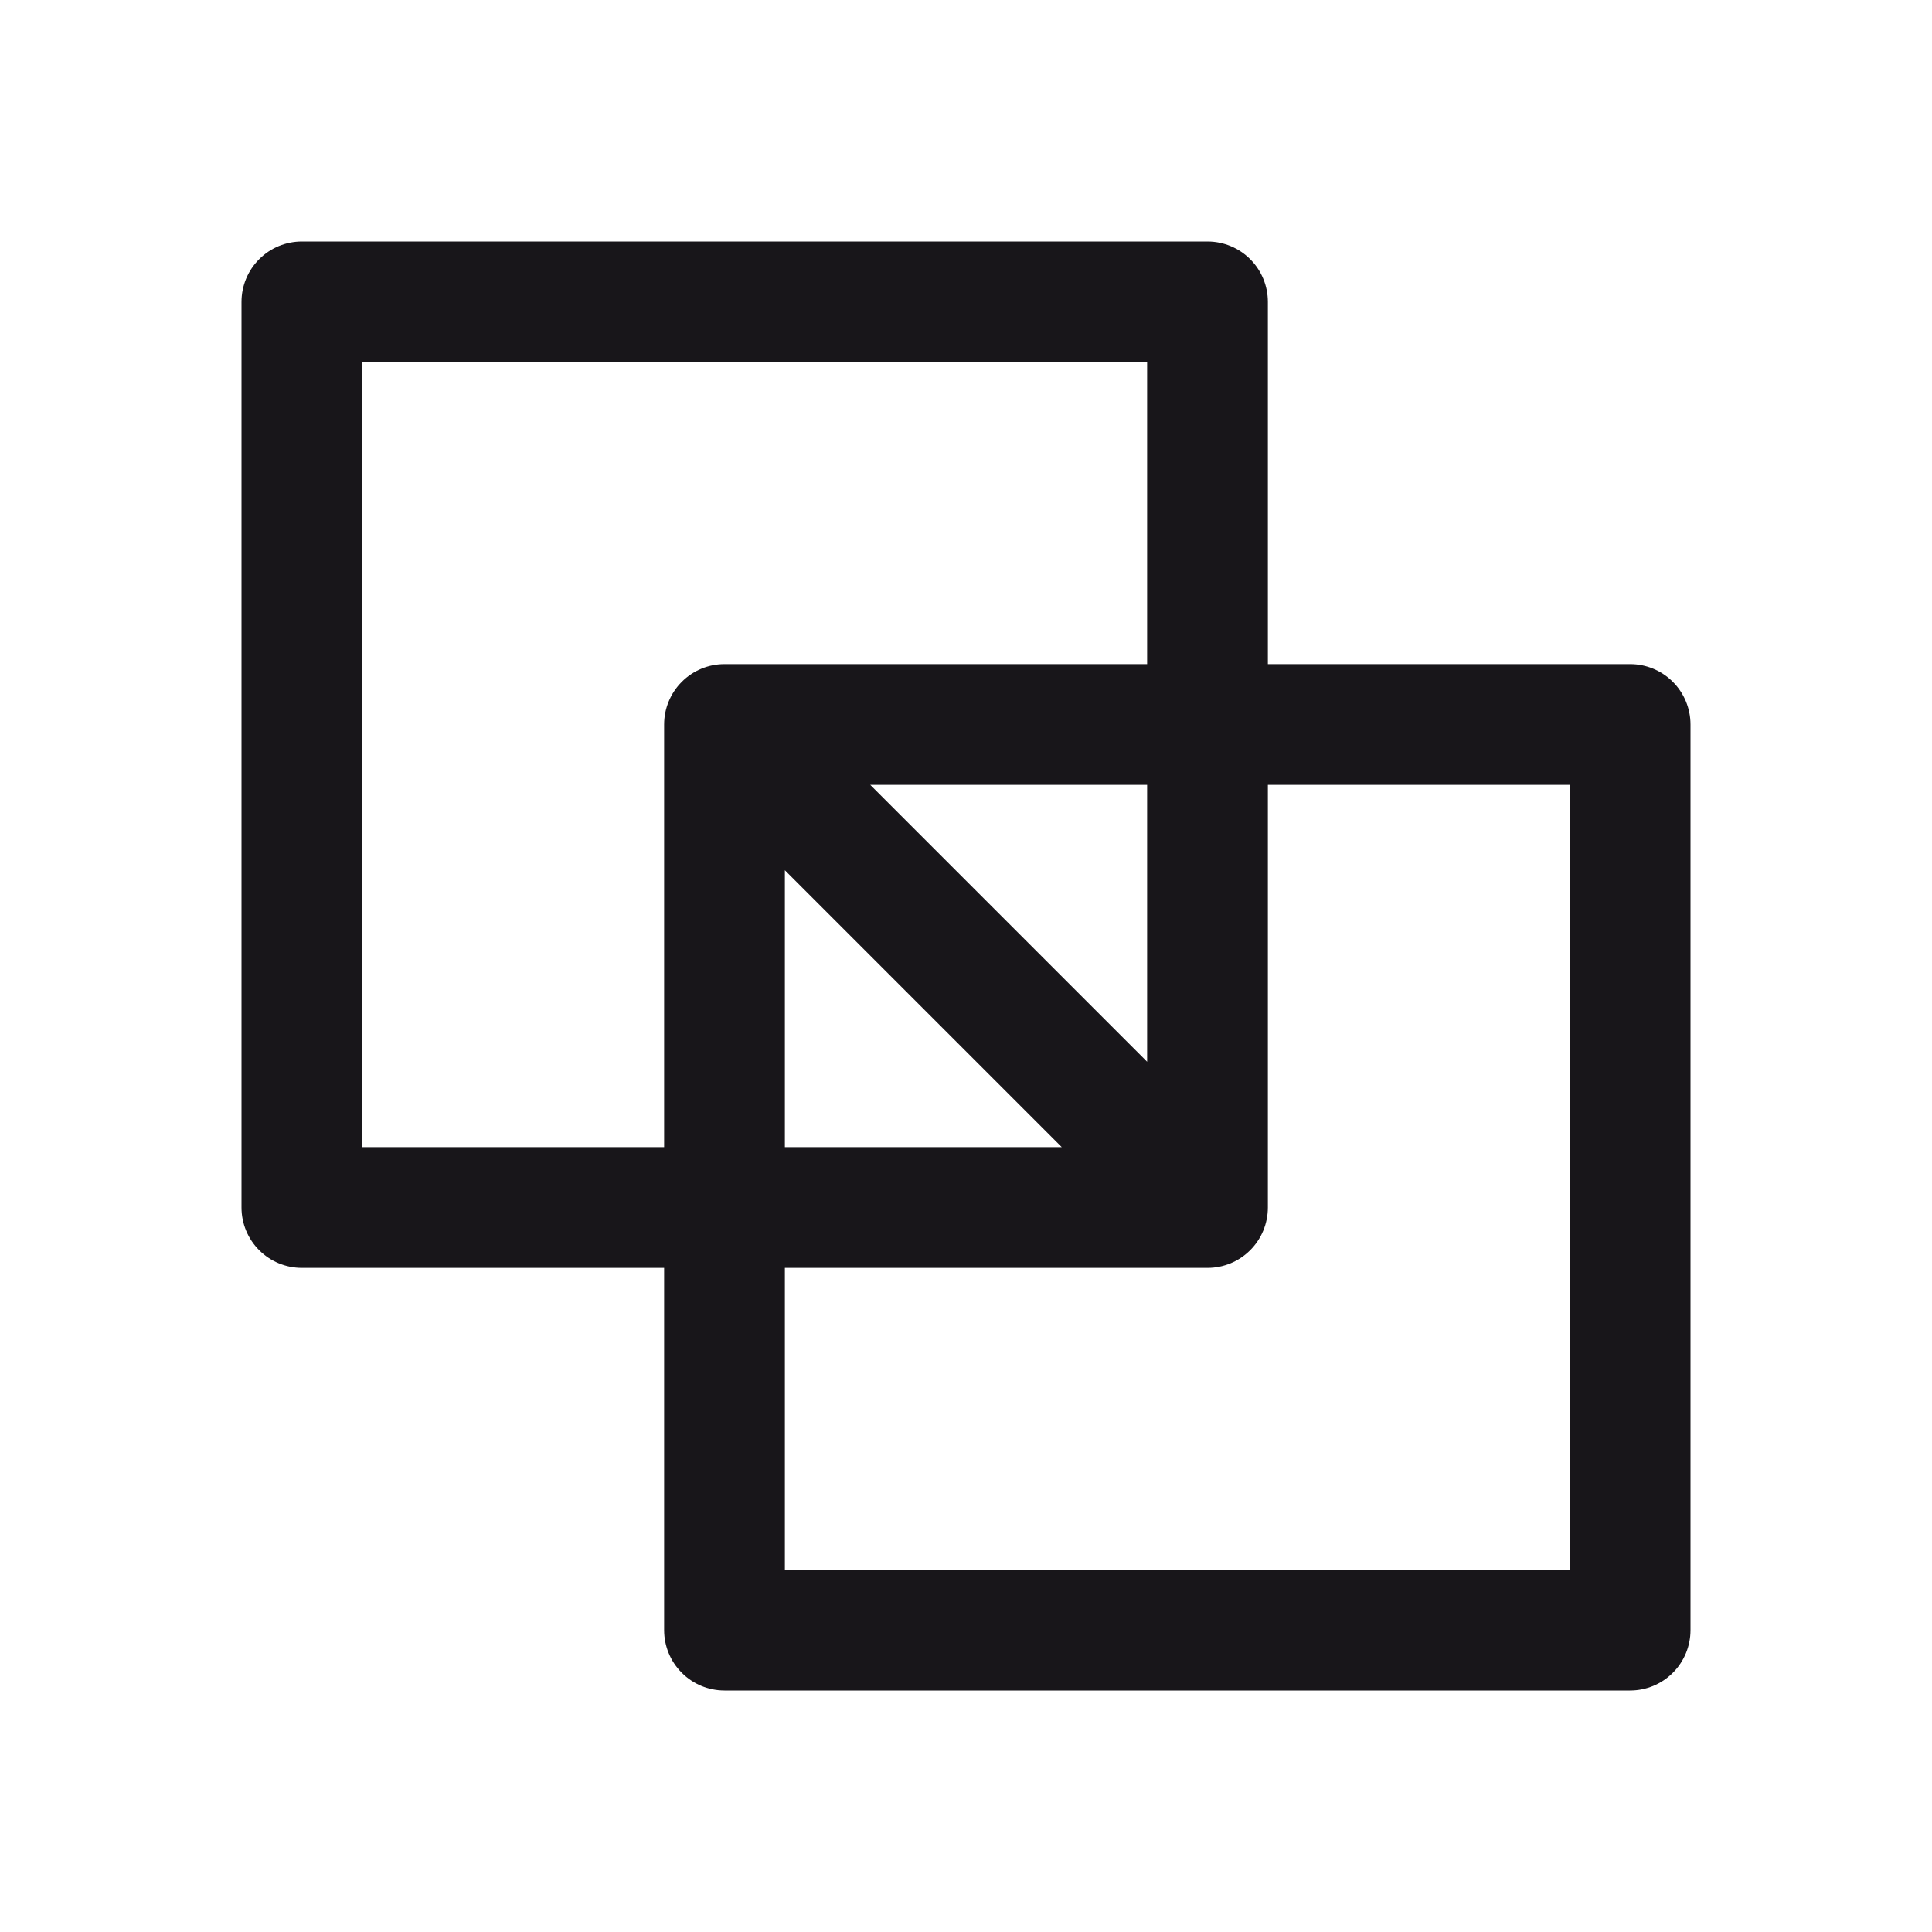
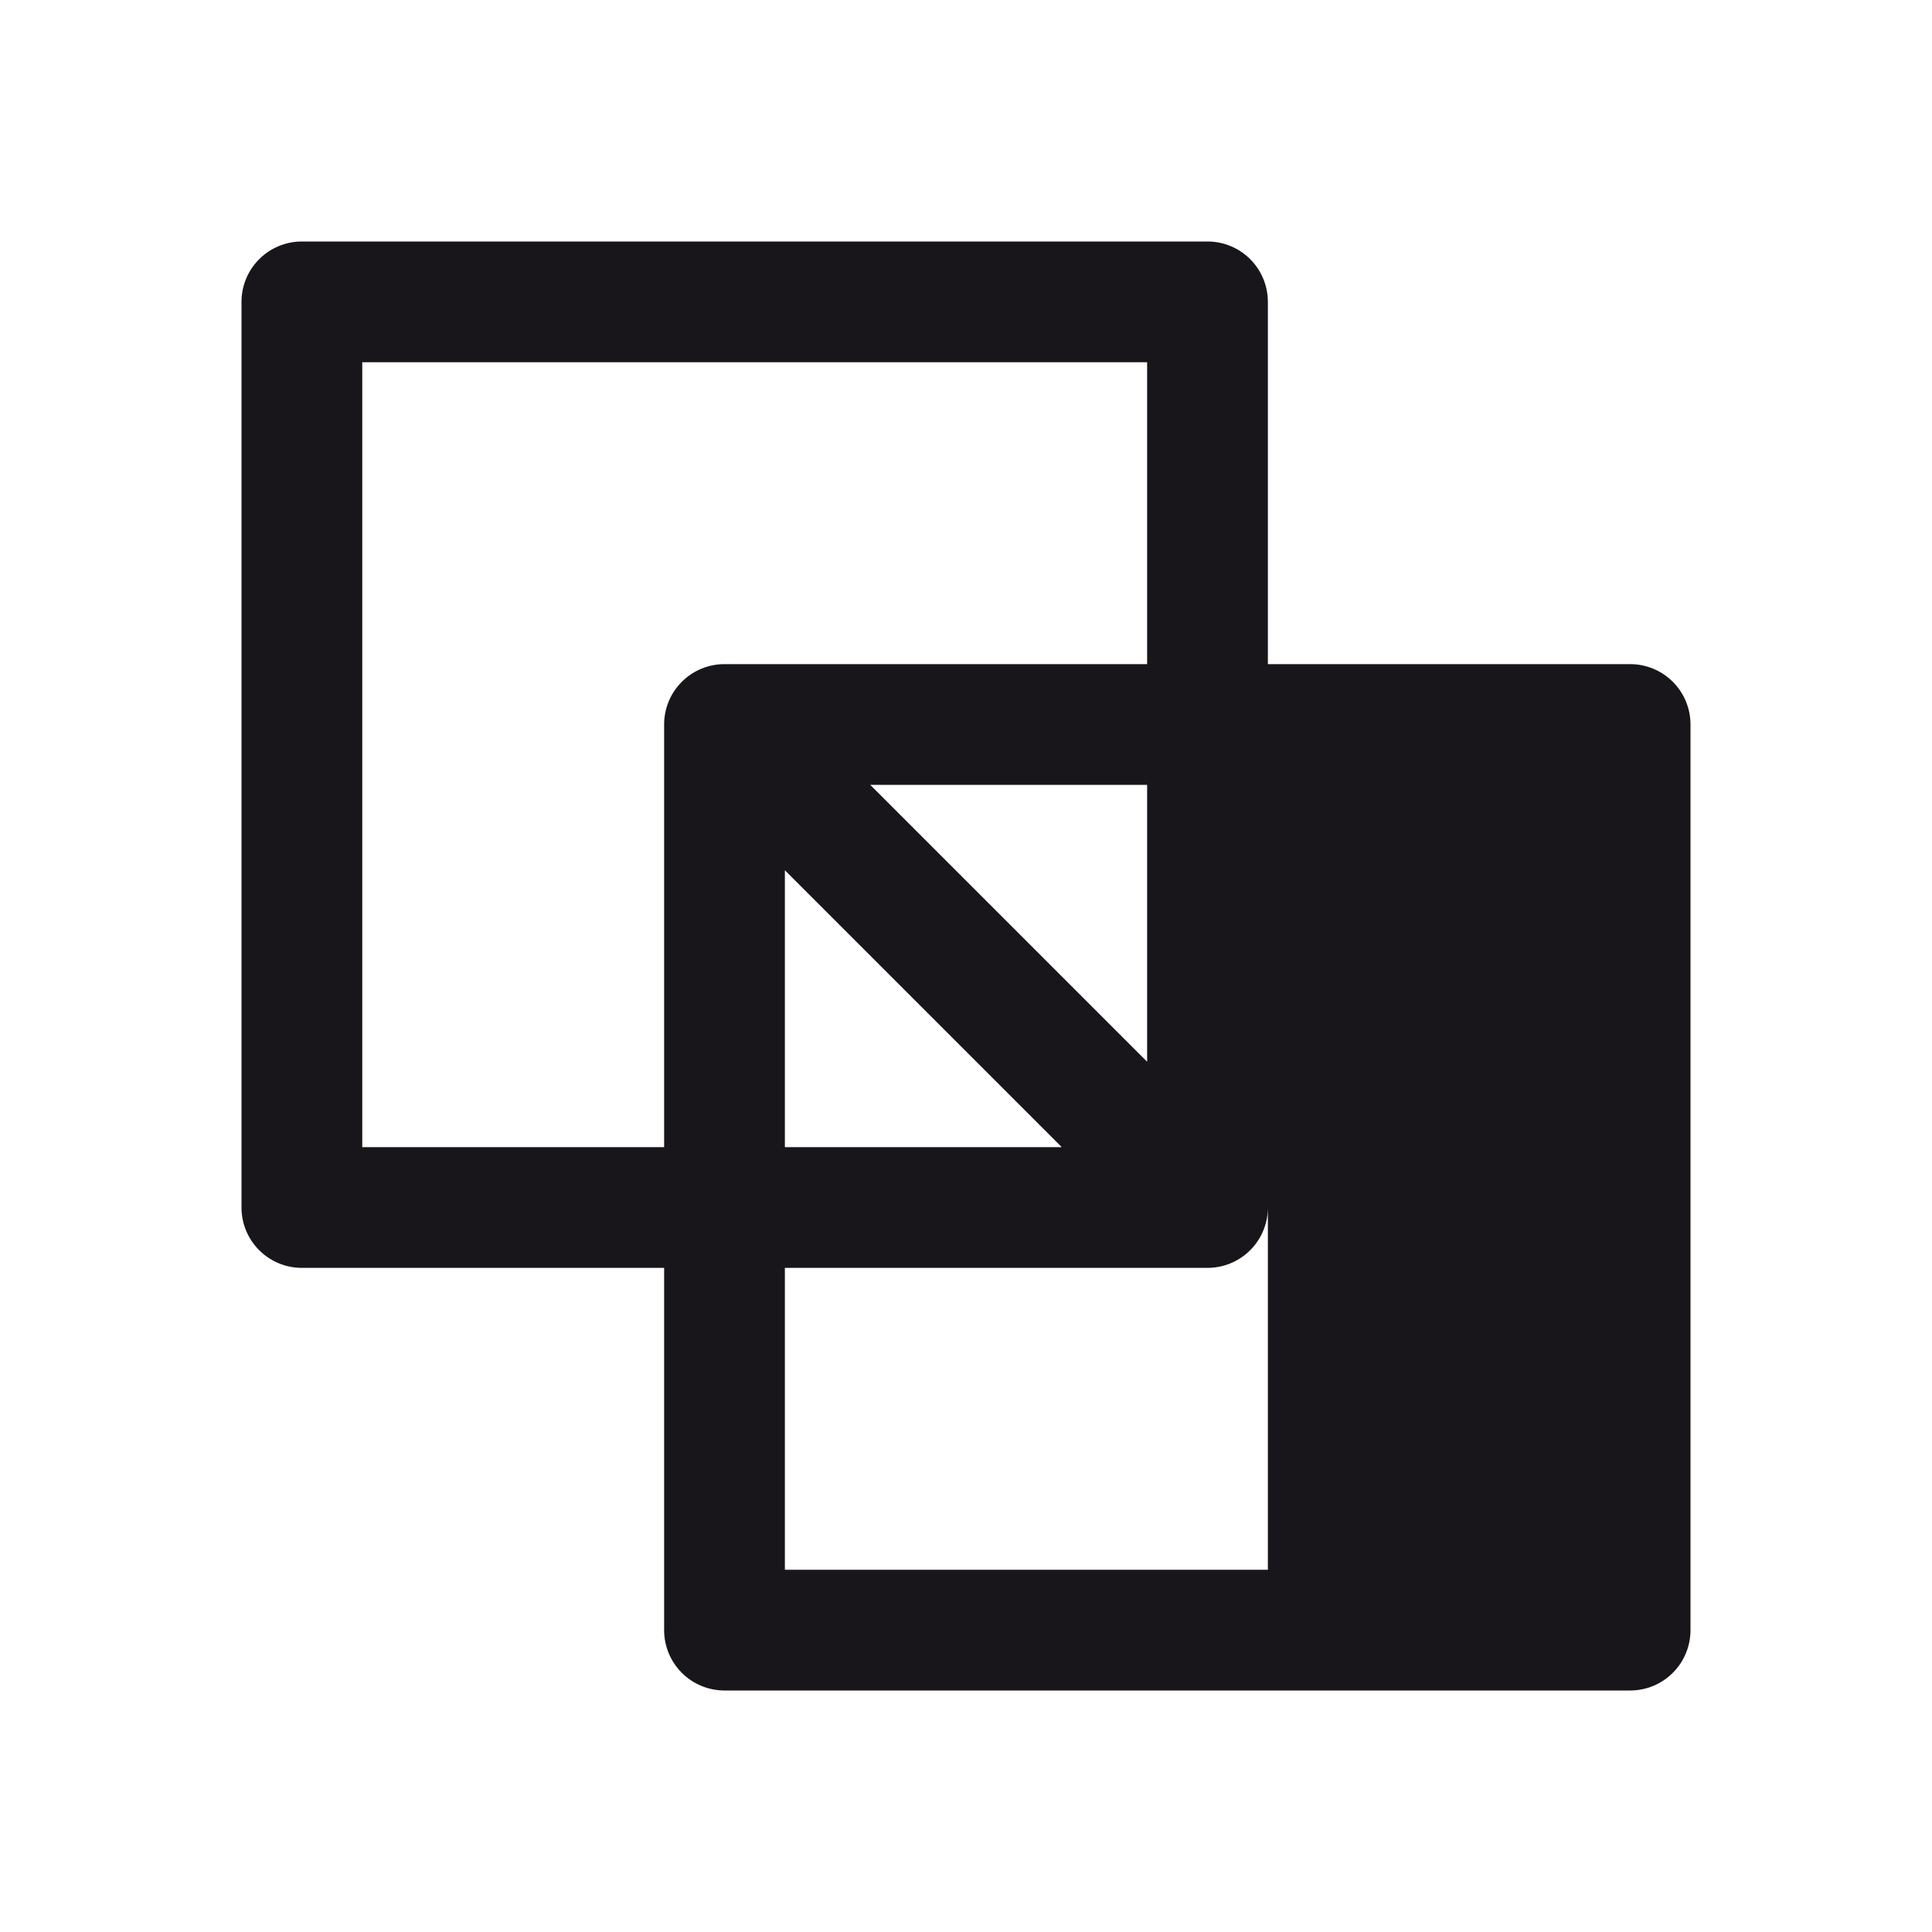
<svg xmlns="http://www.w3.org/2000/svg" width="32" height="32" viewBox="0 0 32 32" fill="none">
-   <path d="M27 11H21V5C21 4.735 20.895 4.48 20.707 4.293C20.52 4.105 20.265 4 20 4H5C4.735 4 4.48 4.105 4.293 4.293C4.105 4.48 4 4.735 4 5V20C4 20.265 4.105 20.52 4.293 20.707C4.48 20.895 4.735 21 5 21H11V27C11 27.265 11.105 27.52 11.293 27.707C11.48 27.895 11.735 28 12 28H27C27.265 28 27.52 27.895 27.707 27.707C27.895 27.52 28 27.265 28 27V12C28 11.735 27.895 11.48 27.707 11.293C27.52 11.105 27.265 11 27 11ZM6 19V6H19V11H12C11.735 11 11.48 11.105 11.293 11.293C11.105 11.48 11 11.735 11 12V19H6ZM13 14.414L17.586 19H13V14.414ZM19 17.586L14.414 13H19V17.586ZM26 26H13V21H20C20.265 21 20.52 20.895 20.707 20.707C20.895 20.52 21 20.265 21 20V13H26V26Z" fill="#18161A" />
+   <path d="M27 11H21V5C21 4.735 20.895 4.48 20.707 4.293C20.52 4.105 20.265 4 20 4H5C4.735 4 4.48 4.105 4.293 4.293C4.105 4.48 4 4.735 4 5V20C4 20.265 4.105 20.52 4.293 20.707C4.48 20.895 4.735 21 5 21H11V27C11 27.265 11.105 27.52 11.293 27.707C11.48 27.895 11.735 28 12 28H27C27.265 28 27.52 27.895 27.707 27.707C27.895 27.52 28 27.265 28 27V12C28 11.735 27.895 11.48 27.707 11.293C27.52 11.105 27.265 11 27 11ZM6 19V6H19V11H12C11.735 11 11.48 11.105 11.293 11.293C11.105 11.48 11 11.735 11 12V19H6ZM13 14.414L17.586 19H13V14.414ZM19 17.586L14.414 13H19V17.586ZM26 26H13V21H20C20.265 21 20.52 20.895 20.707 20.707C20.895 20.52 21 20.265 21 20V13V26Z" fill="#18161A" />
</svg>